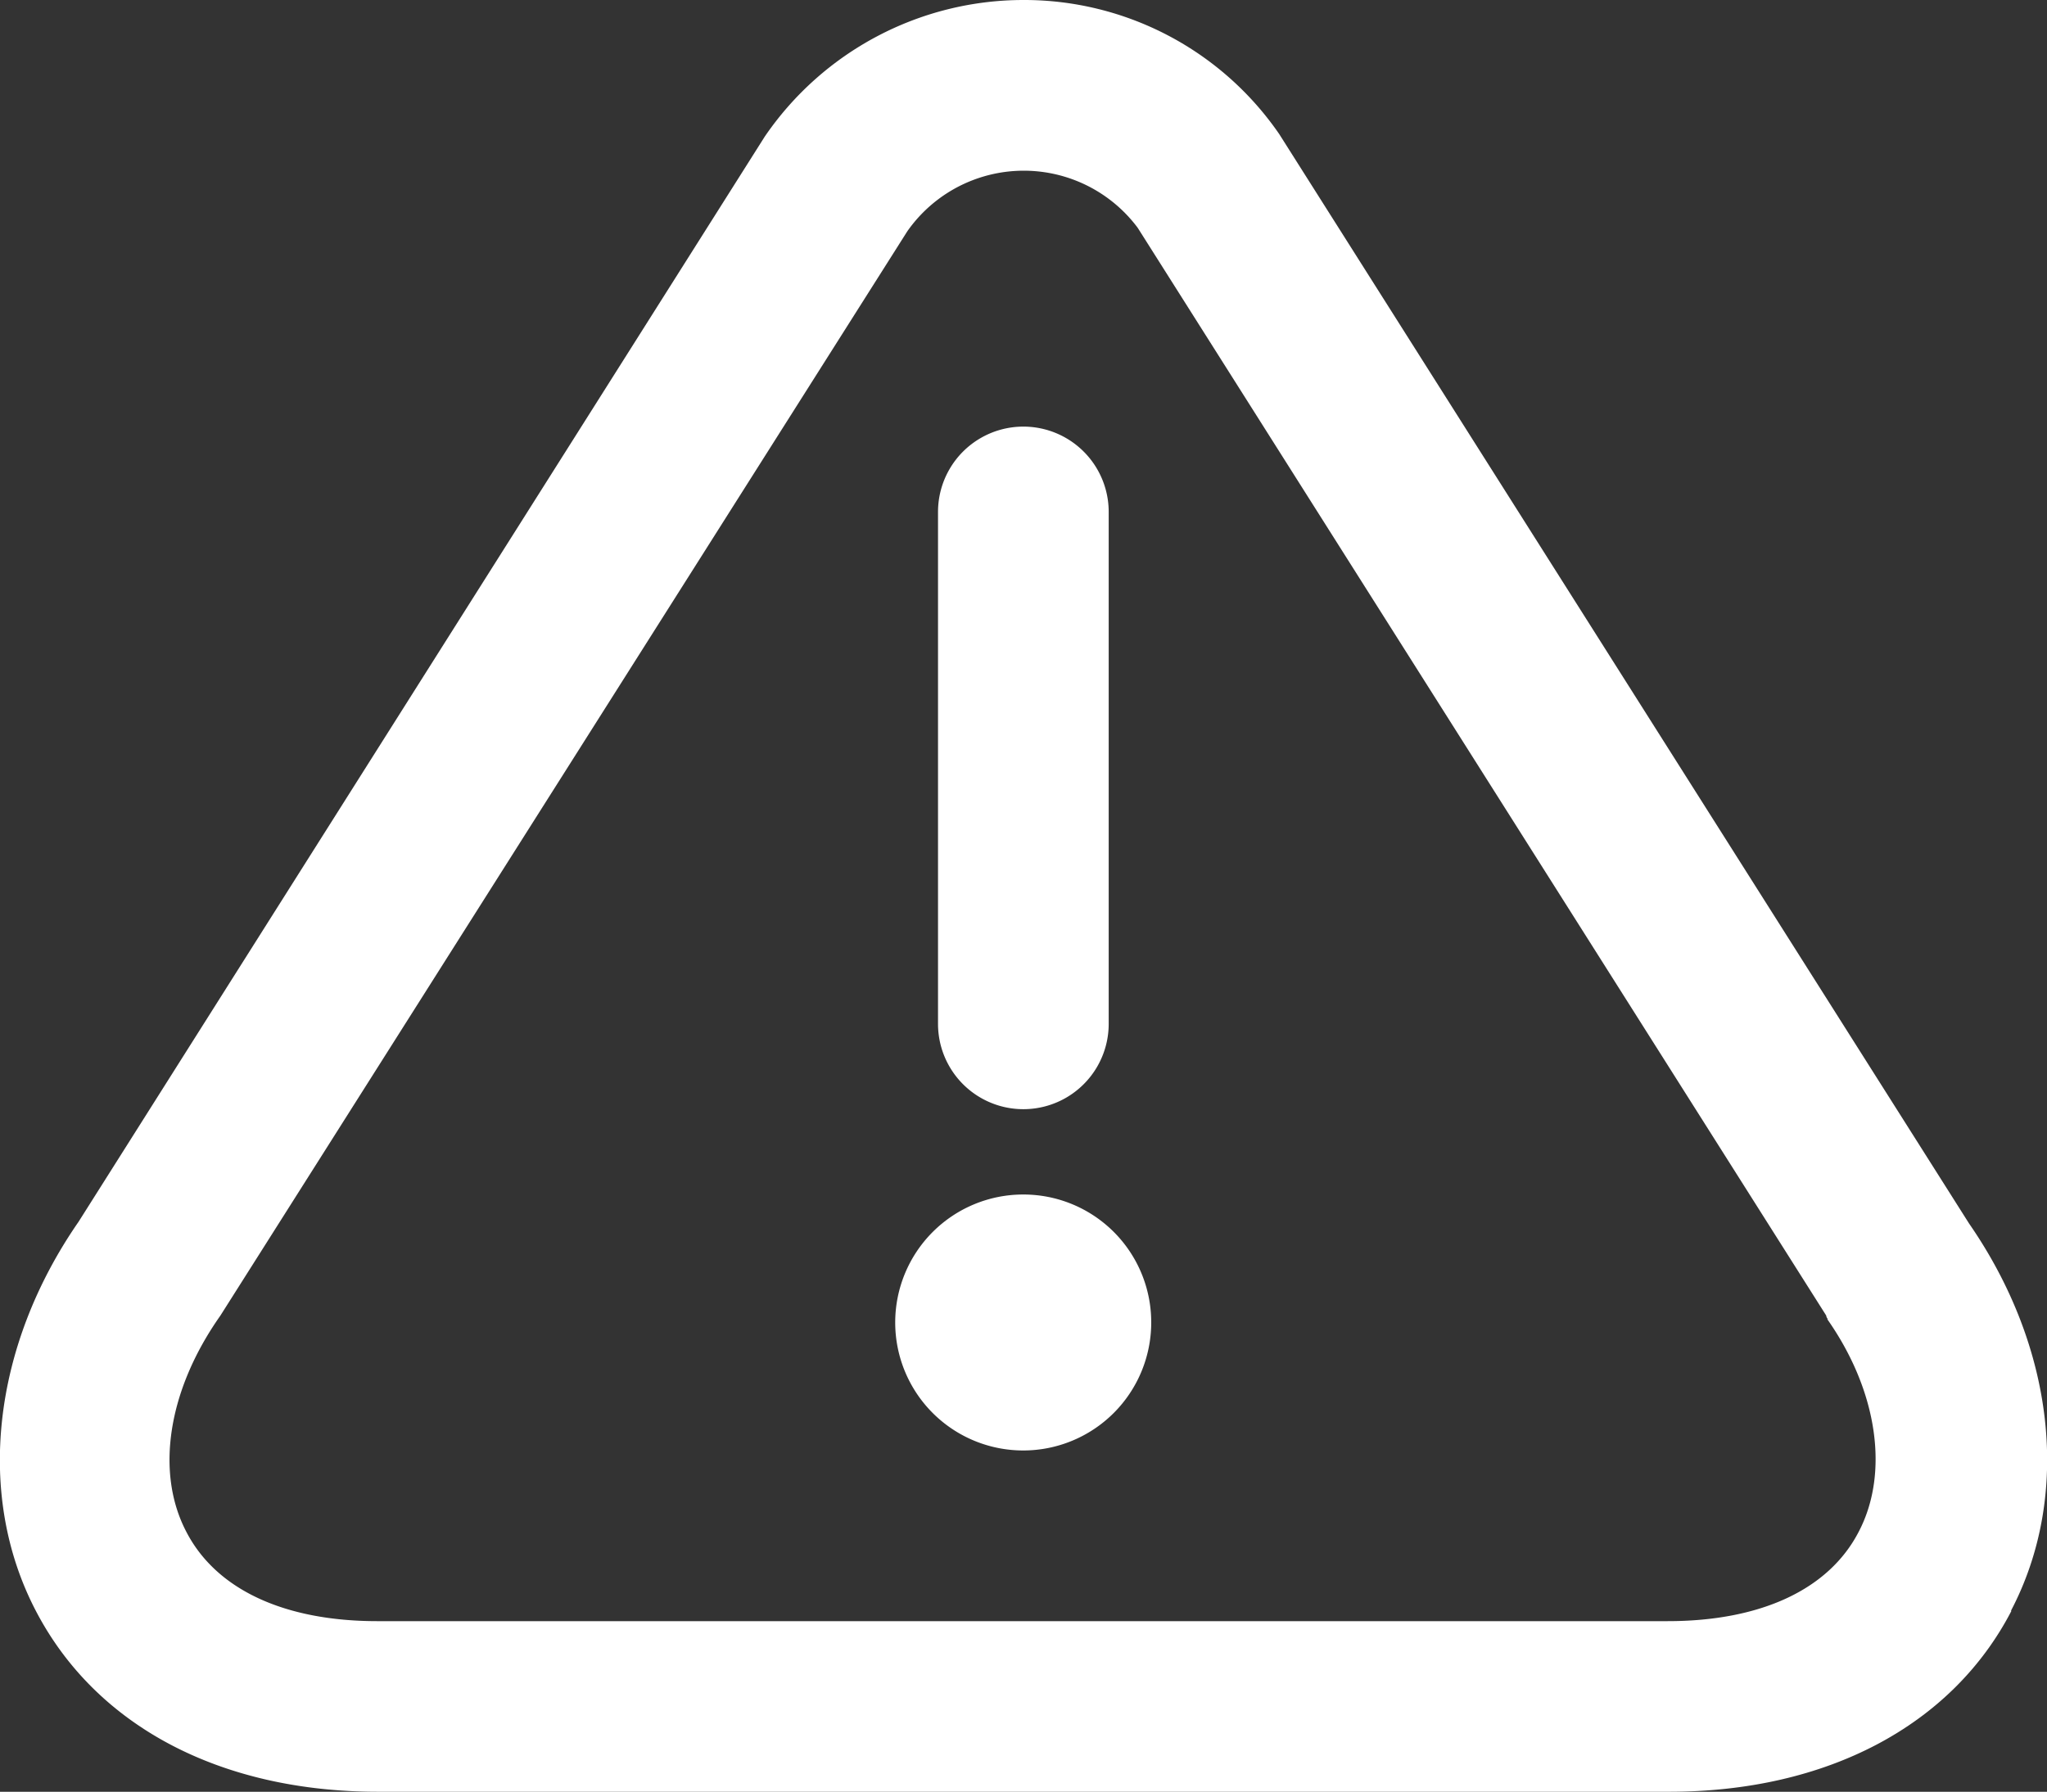
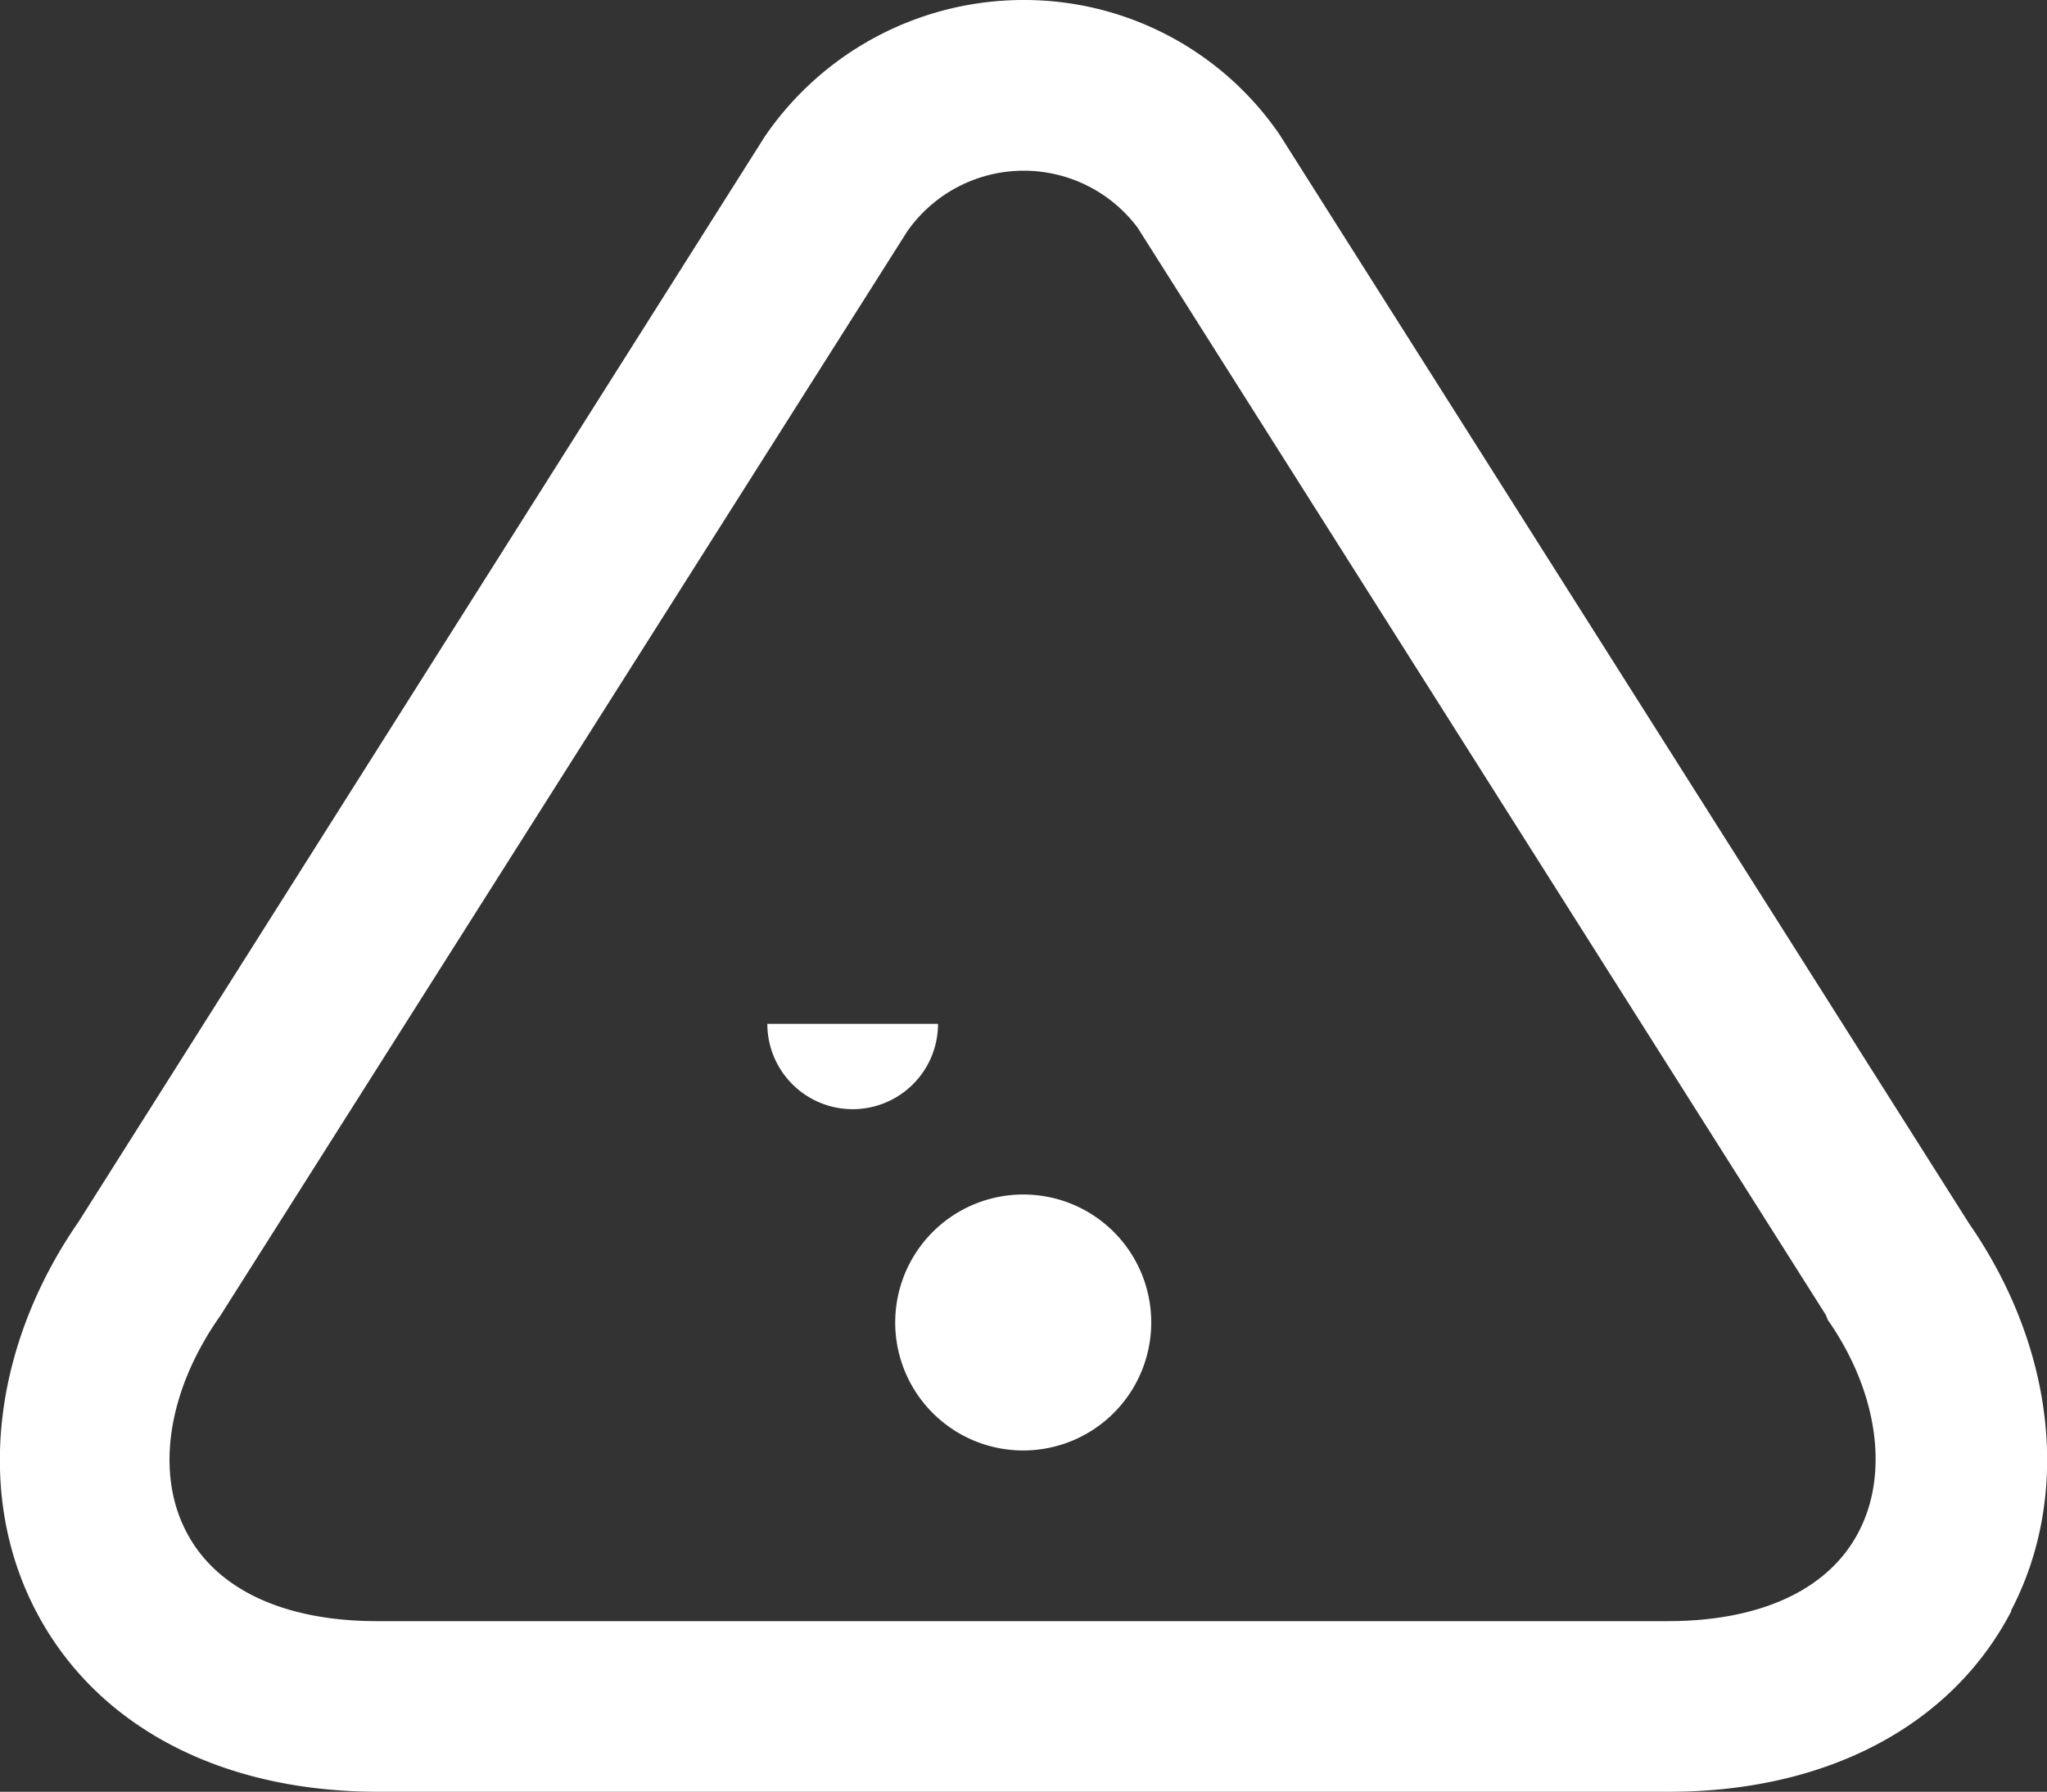
<svg xmlns="http://www.w3.org/2000/svg" width="58" height="50.778" viewBox="0 0 58 50.778">
  <rect x="0" y="0" width="58" height="50.778" fill="#333333" stroke="none" />
-   <path id="triangle-warning" d="M26.586,30.016V15.508a2.418,2.418,0,1,1,4.836,0V30.016a2.418,2.418,0,1,1-4.836,0ZM29,34.852a3.627,3.627,0,1,0,3.627,3.627A3.622,3.622,0,0,0,29,34.852Zm28,11.8c-1.693,3.264-5.247,5.126-9.7,5.126H10.724c-4.473,0-8-1.862-9.7-5.126-1.717-3.288-1.233-7.5,1.209-11.026L21.678,4.869A8.881,8.881,0,0,1,29,1a8.771,8.771,0,0,1,7.254,3.8L55.8,35.674c2.442,3.53,2.9,7.713,1.185,10.978Zm-5.2-8.27a.169.169,0,0,1-.048-.1L32.244,7.456a4.029,4.029,0,0,0-6.529.1L6.251,38.286c-1.5,2.128-1.838,4.449-.967,6.118.846,1.644,2.781,2.539,5.416,2.539H47.26c2.636,0,4.57-.895,5.416-2.539.87-1.668.532-3.99-.895-6.021Z" transform="translate(-0.008 -1)" fill="#fff" />
+   <path id="triangle-warning" d="M26.586,30.016V15.508V30.016a2.418,2.418,0,1,1-4.836,0ZM29,34.852a3.627,3.627,0,1,0,3.627,3.627A3.622,3.622,0,0,0,29,34.852Zm28,11.8c-1.693,3.264-5.247,5.126-9.7,5.126H10.724c-4.473,0-8-1.862-9.7-5.126-1.717-3.288-1.233-7.5,1.209-11.026L21.678,4.869A8.881,8.881,0,0,1,29,1a8.771,8.771,0,0,1,7.254,3.8L55.8,35.674c2.442,3.53,2.9,7.713,1.185,10.978Zm-5.2-8.27a.169.169,0,0,1-.048-.1L32.244,7.456a4.029,4.029,0,0,0-6.529.1L6.251,38.286c-1.5,2.128-1.838,4.449-.967,6.118.846,1.644,2.781,2.539,5.416,2.539H47.26c2.636,0,4.57-.895,5.416-2.539.87-1.668.532-3.99-.895-6.021Z" transform="translate(-0.008 -1)" fill="#fff" />
</svg>